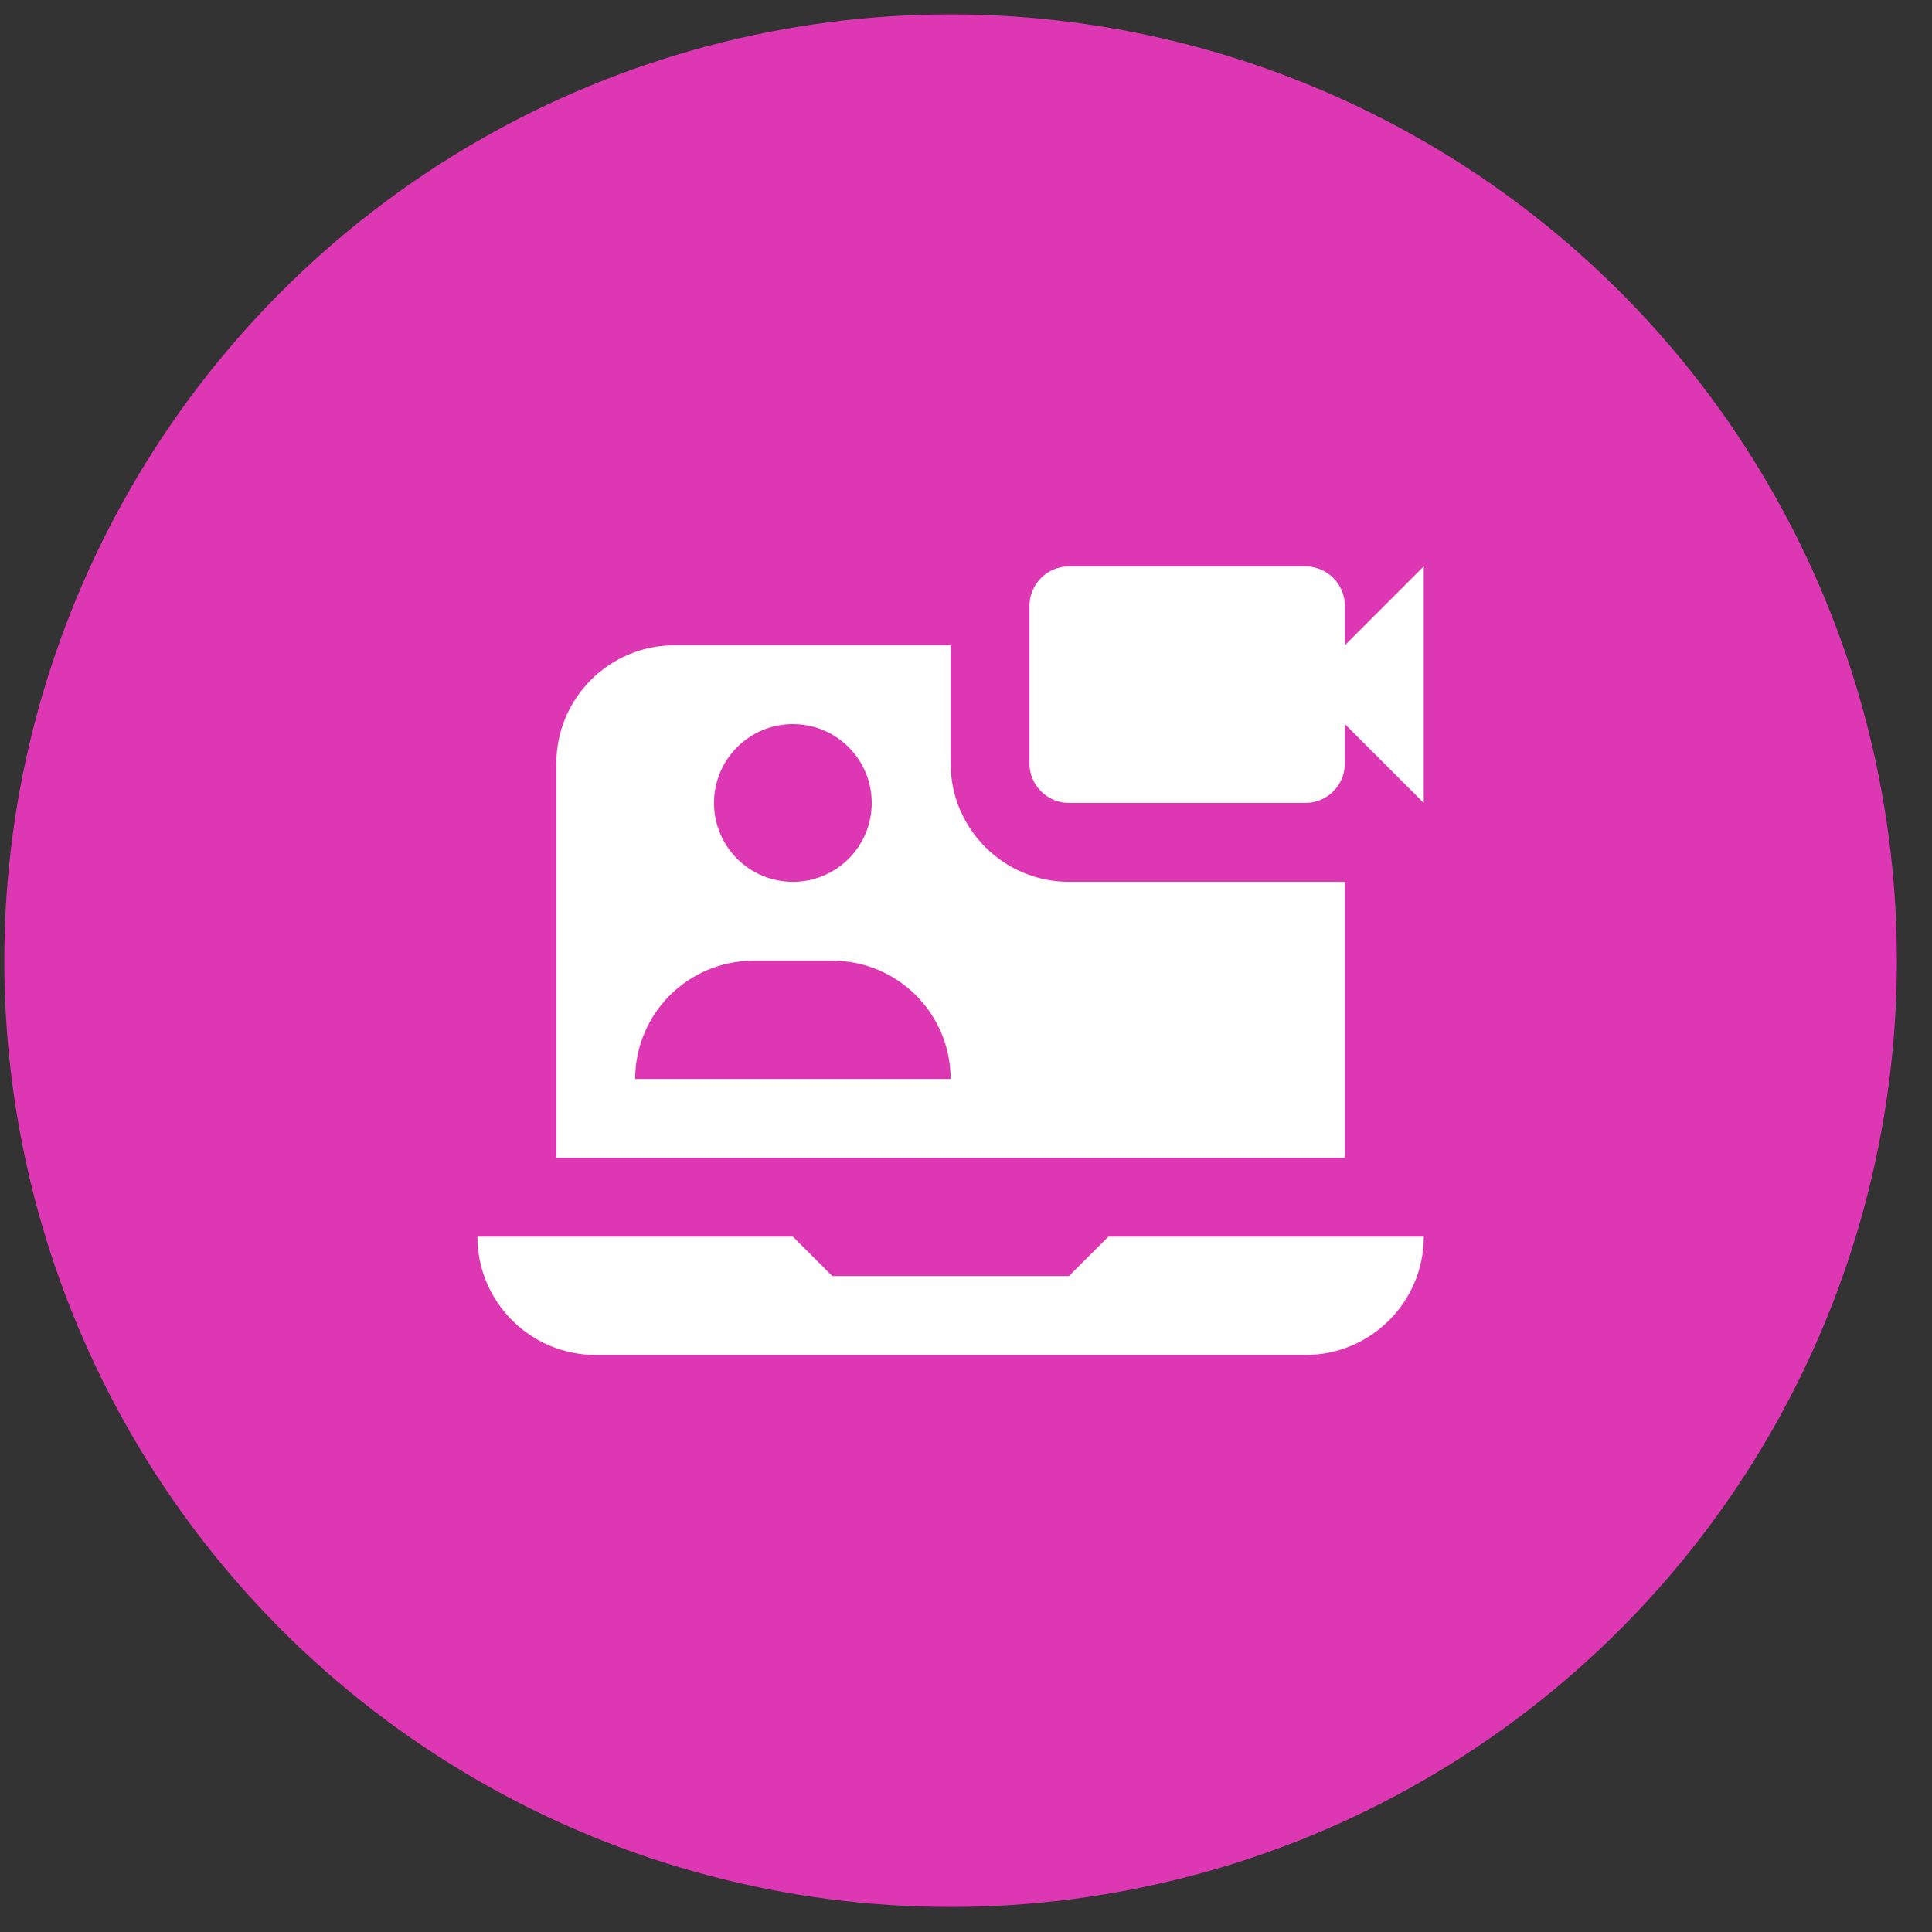
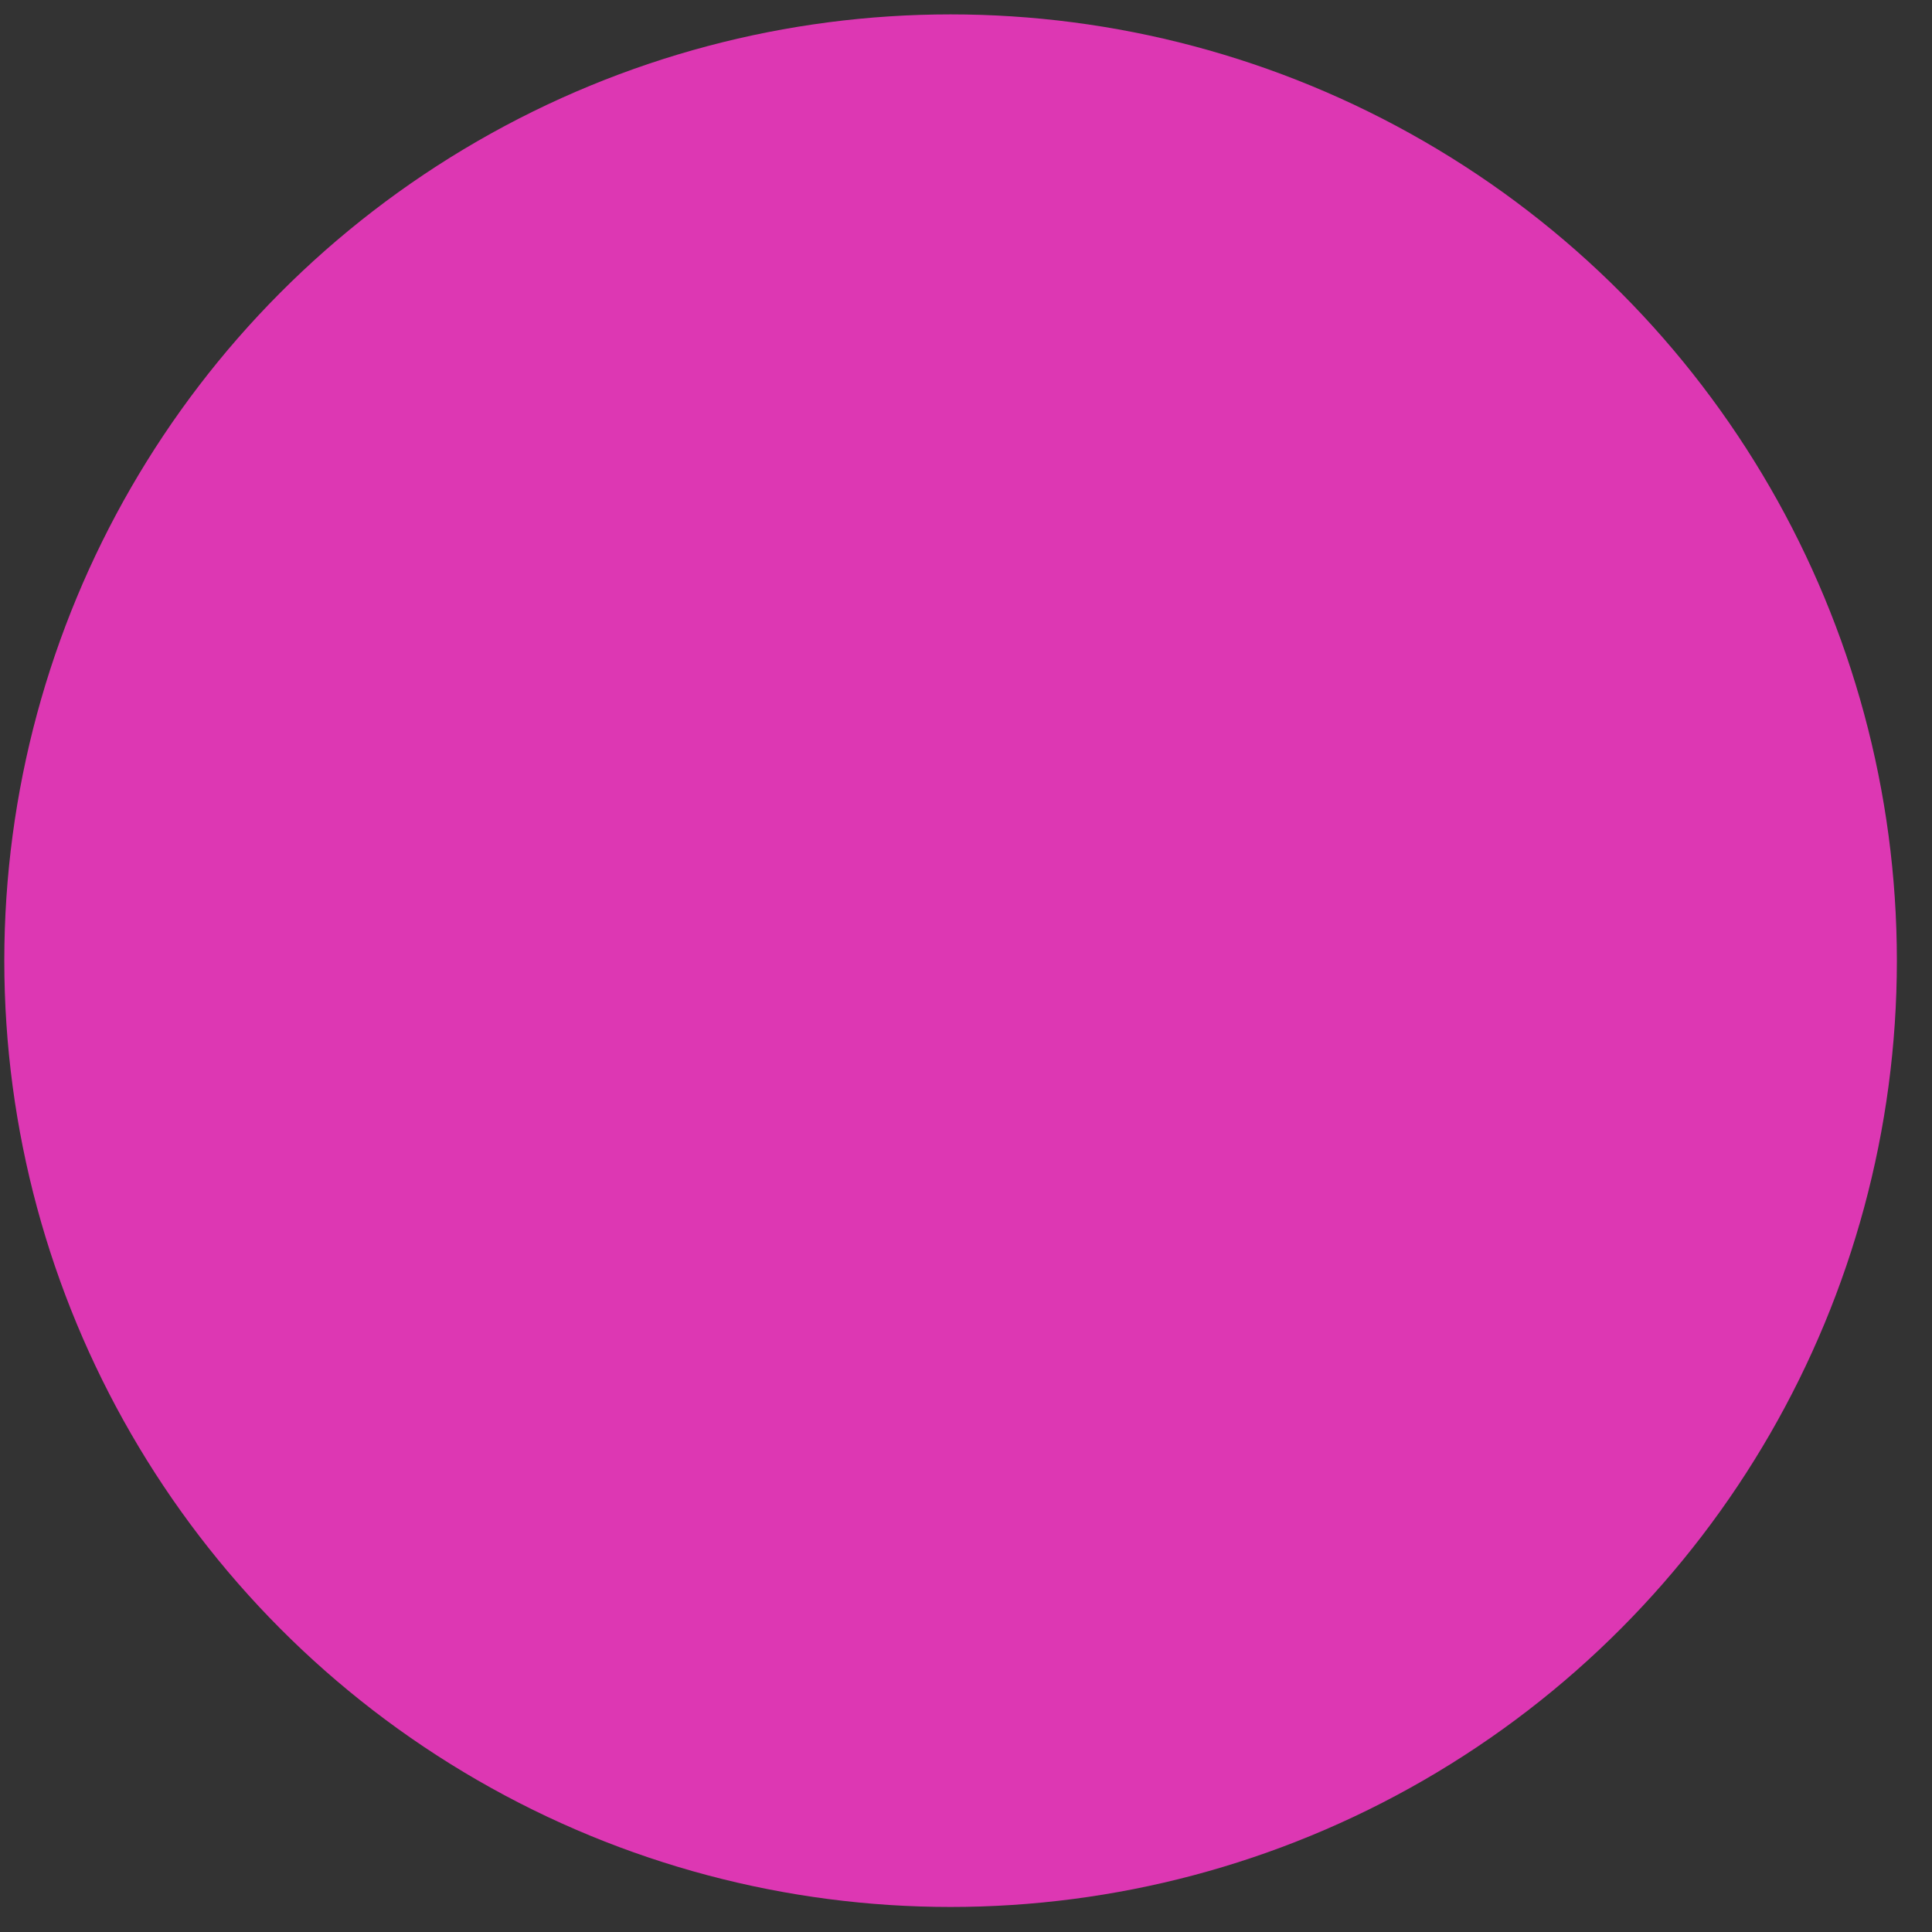
<svg xmlns="http://www.w3.org/2000/svg" width="49" height="49" viewBox="0 0 49 49" fill="none">
  <rect x="0" y="0" width="49" height="49" fill="#333333" stroke="none" />
  <circle cx="24.109" cy="24.365" r="24" fill="#DD37B3" />
  <g clip-path="url(#clip0_3791_37563)">
-     <path d="M34.109 16.365V15.365C34.109 15.1 34.003 14.846 33.816 14.658C33.628 14.471 33.374 14.365 33.109 14.365H27.109C26.844 14.366 26.59 14.471 26.403 14.659C26.216 14.846 26.11 15.1 26.109 15.365V19.365C26.11 19.63 26.216 19.883 26.403 20.07C26.591 20.258 26.844 20.364 27.109 20.365H33.109C33.374 20.364 33.628 20.258 33.816 20.071C34.003 19.884 34.108 19.63 34.109 19.365V18.365L36.109 20.365V14.365L34.109 16.365Z" fill="white" />
-     <path d="M27.11 22.365C25.455 22.365 24.11 21.019 24.11 19.365V16.365H17.11C15.453 16.365 14.11 17.708 14.11 19.365V29.365H34.109V22.365H27.11ZM20.11 18.365C21.215 18.365 22.109 19.26 22.109 20.365C22.109 21.47 21.215 22.365 20.11 22.365C19.004 22.365 18.109 21.47 18.109 20.365C18.109 19.26 19.004 18.365 20.11 18.365ZM16.109 27.365C16.109 25.709 17.453 24.366 19.109 24.366L21.109 24.365C22.768 24.365 24.11 25.709 24.11 27.365H16.109ZM28.111 31.365L27.11 32.365H21.11L20.11 31.365H12.109C12.109 33.021 13.452 34.365 15.109 34.365H33.109C34.766 34.365 36.11 33.022 36.11 31.365H28.111Z" fill="white" />
-   </g>
+     </g>
  <defs>
    <clipPath id="clip0_3791_37563">
-       <rect width="24" height="24" fill="white" transform="translate(12.109 12.365)" />
-     </clipPath>
+       </clipPath>
  </defs>
</svg>